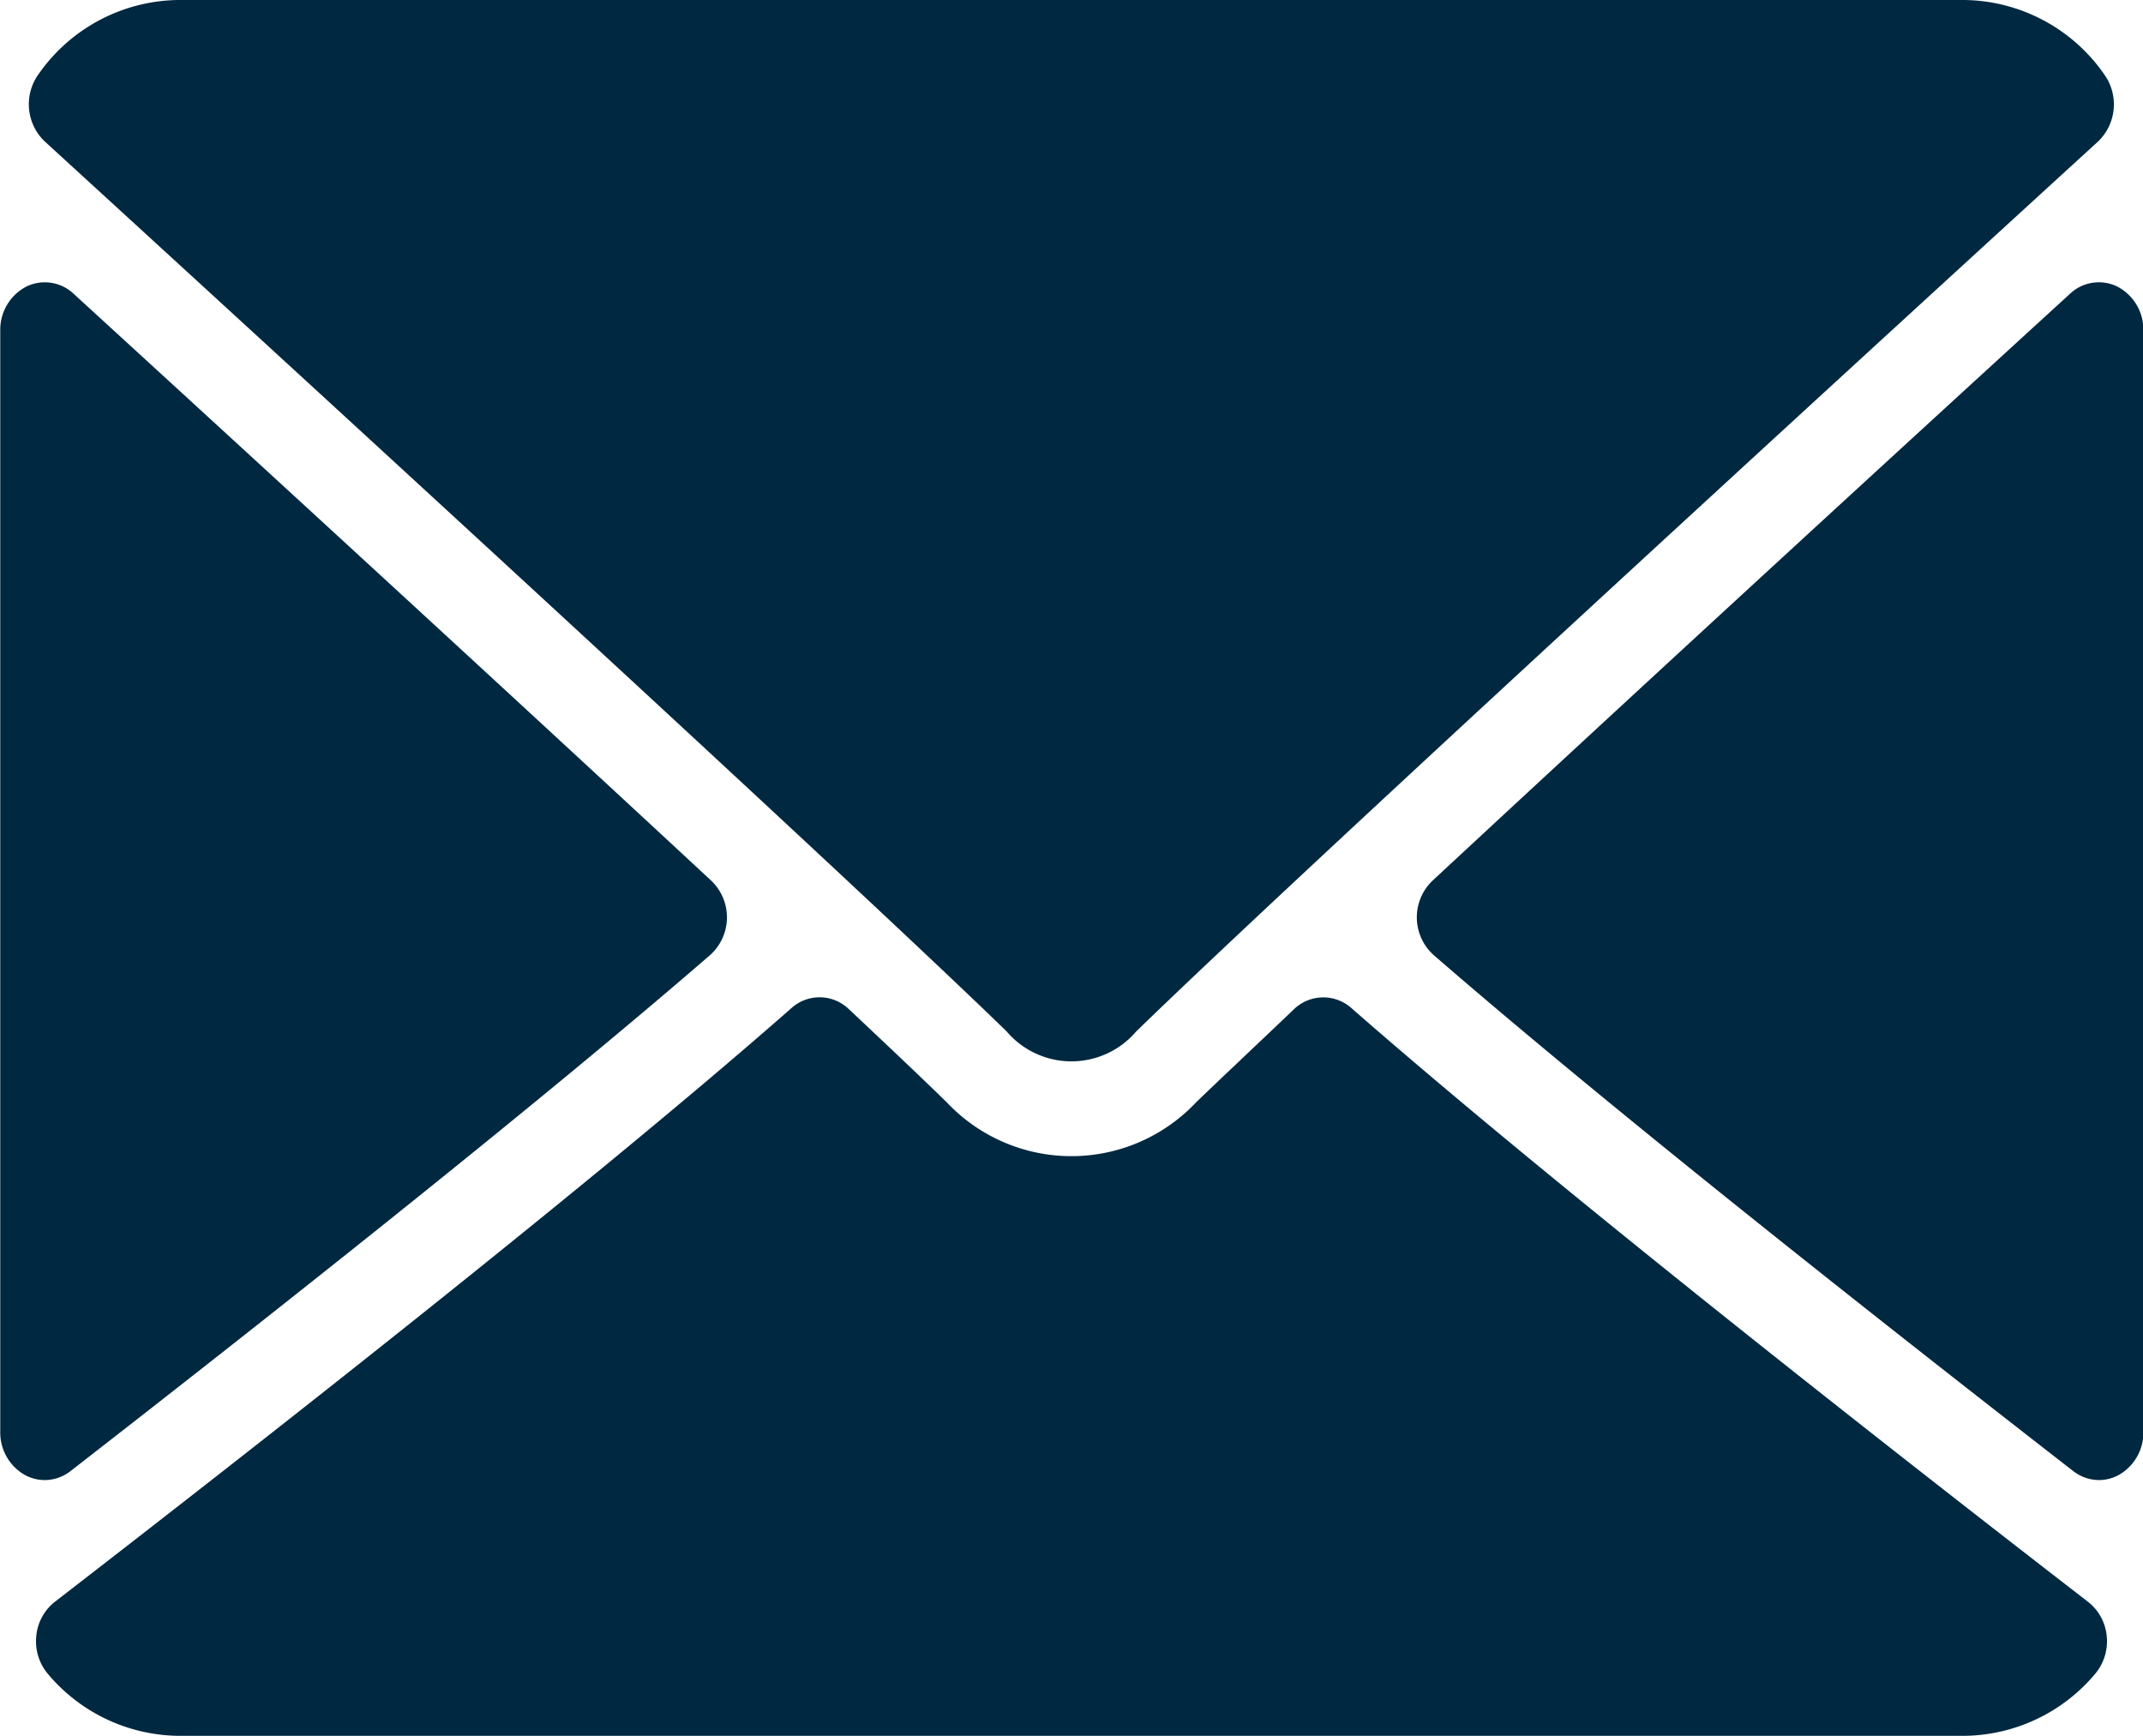
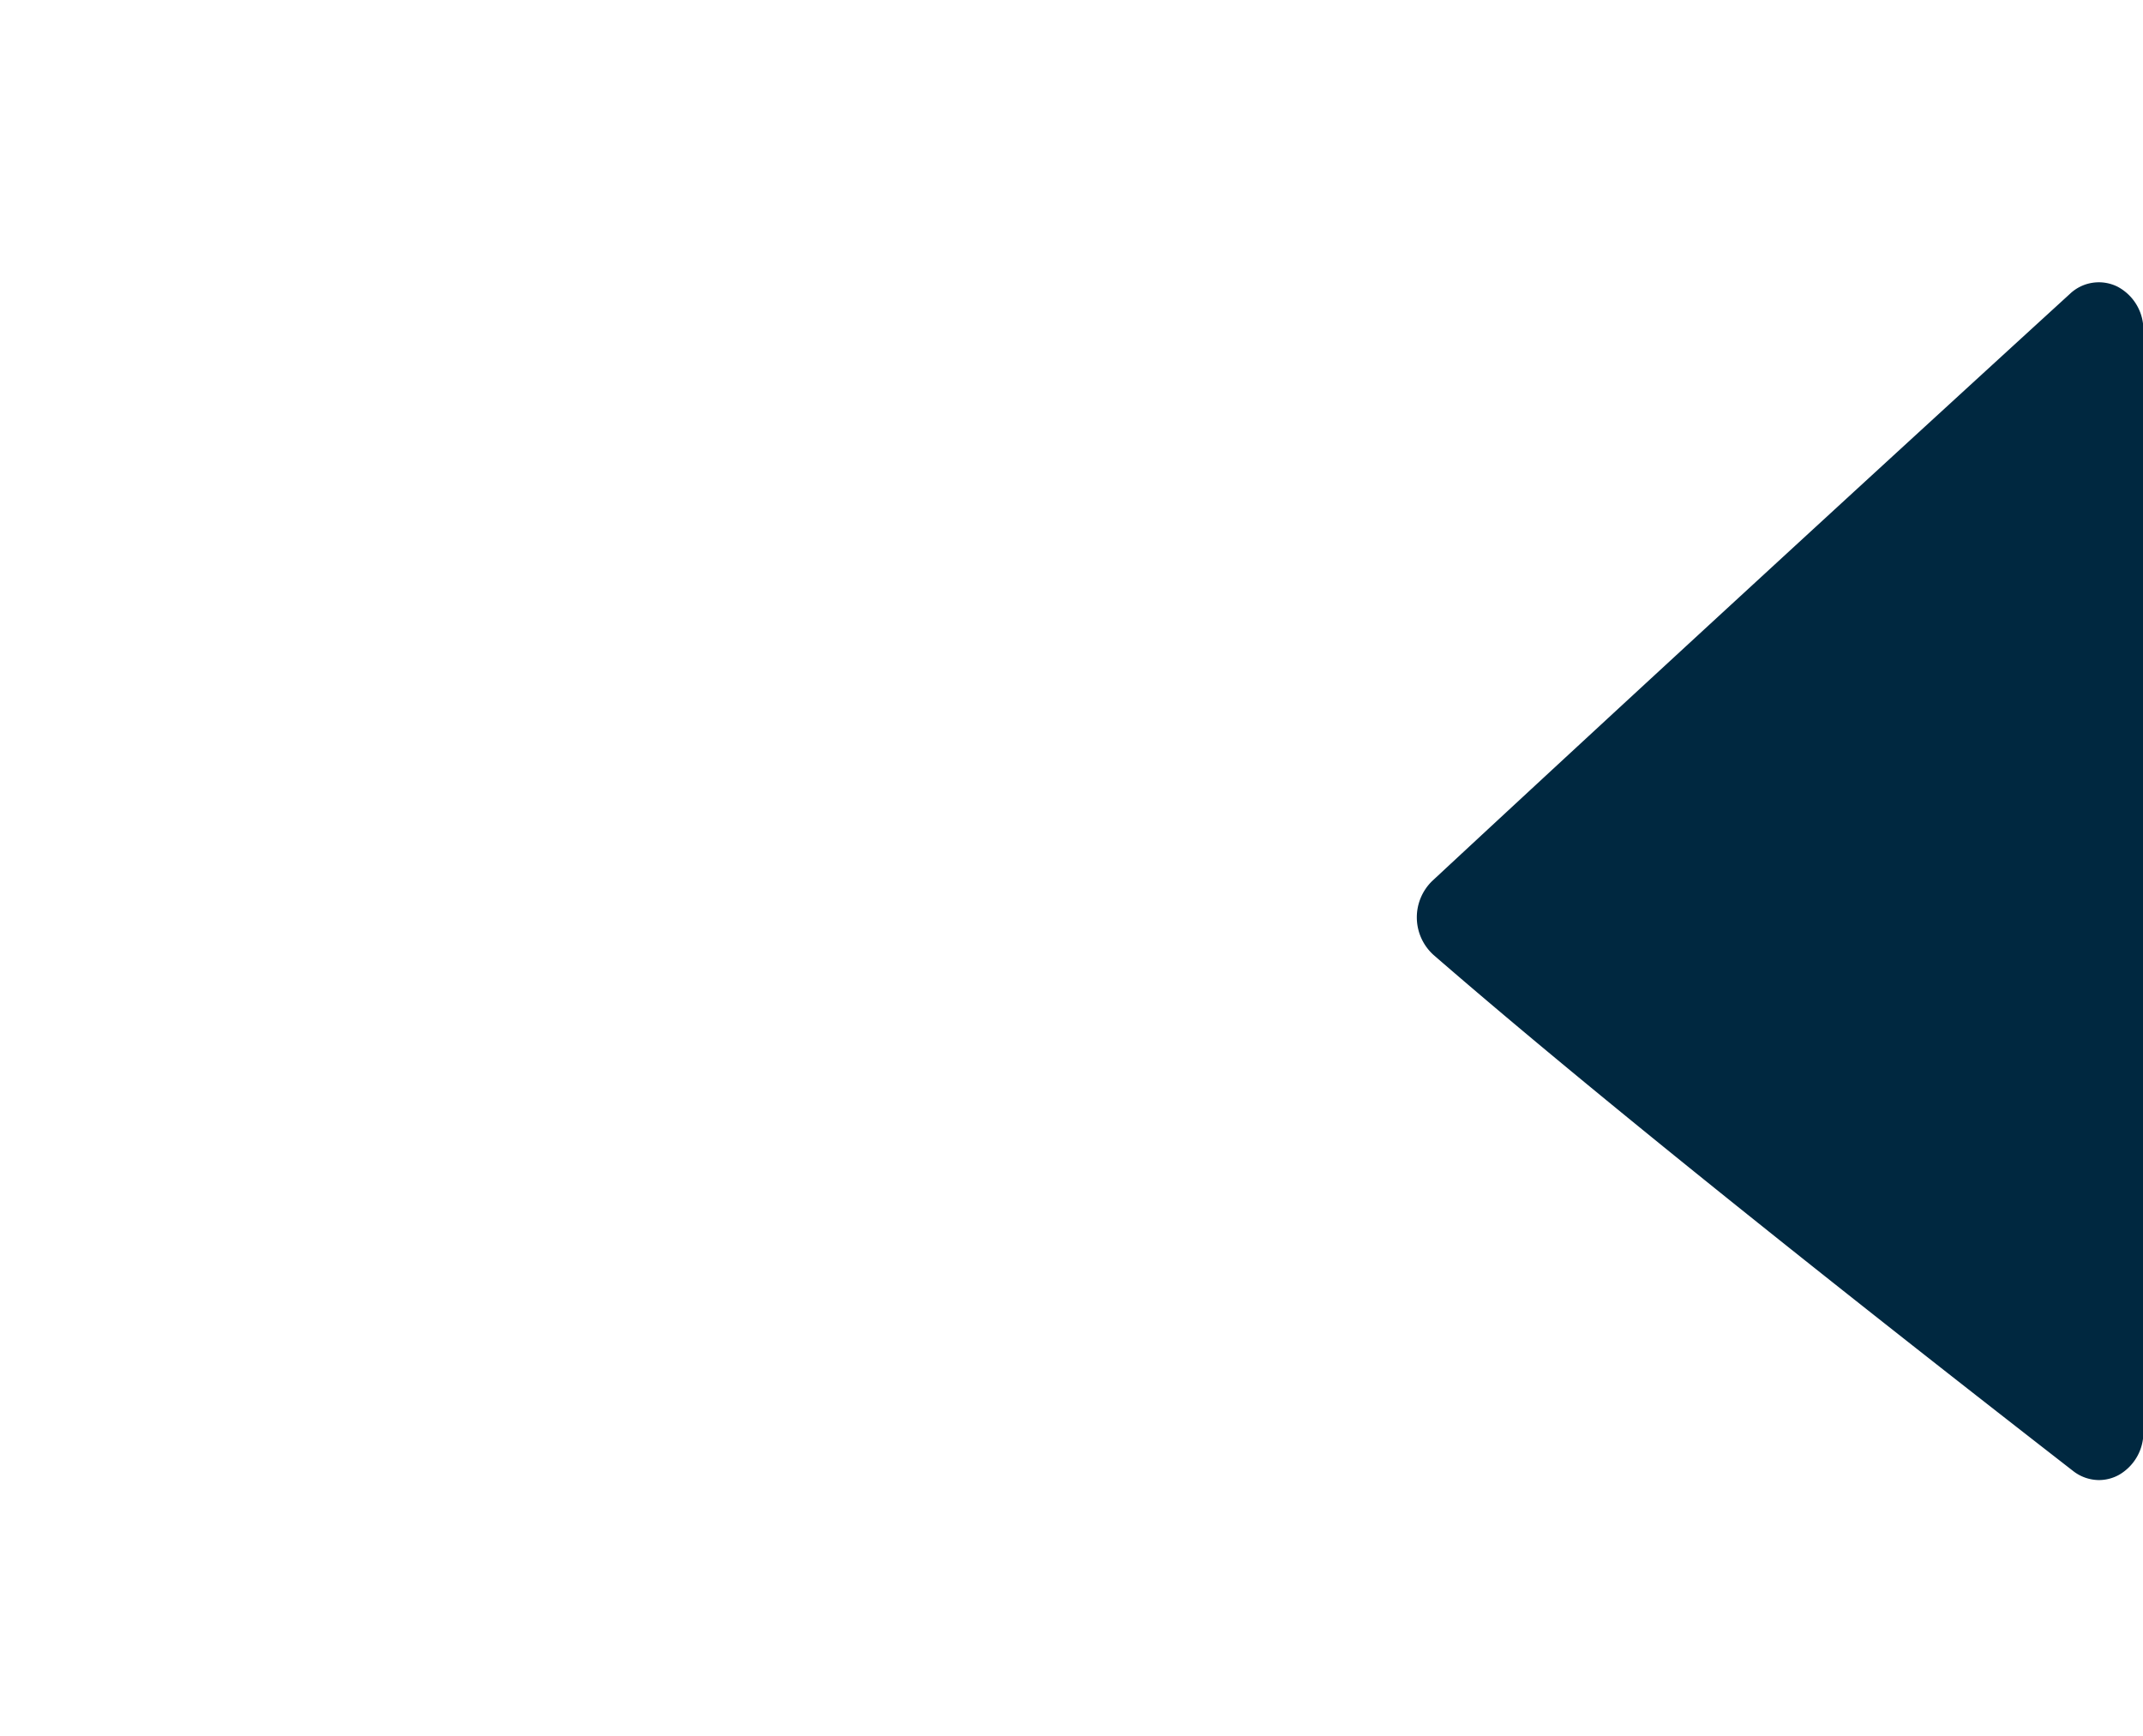
<svg xmlns="http://www.w3.org/2000/svg" width="16.667" height="13.5" viewBox="0 0 16.667 13.5">
  <g id="email_f" transform="translate(1.25 -64)">
    <g id="Group_2688" data-name="Group 2688" transform="translate(-1.25 64)">
      <g id="Group_2687" data-name="Group 2687" transform="translate(0 0)">
-         <path id="Path_3707" data-name="Path 3707" d="M7.037,65.1c2.287,2.092,6.3,5.773,7.481,6.921a.662.662,0,0,0,1.008,0c1.181-1.149,5.194-4.83,7.482-6.922a.4.4,0,0,0,.049-.517A1.345,1.345,0,0,0,21.966,64H8.078a1.345,1.345,0,0,0-1.09.578A.4.4,0,0,0,7.037,65.1Z" transform="translate(-6.689 -64)" fill="#002840" />
        <path id="Path_3708" data-name="Path 3708" d="M343.8,126.447a.326.326,0,0,0-.37.054c-1.5,1.371-3.472,3.183-4.96,4.566a.394.394,0,0,0,.01.577c1.383,1.2,3.467,2.842,4.973,4.012a.329.329,0,0,0,.2.071.324.324,0,0,0,.158-.041.379.379,0,0,0,.189-.334v-8.565A.378.378,0,0,0,343.8,126.447Z" transform="translate(-327.33 -124.217)" fill="#002840" />
-         <path id="Path_3709" data-name="Path 3709" d="M.55,135.665c1.506-1.17,3.59-2.815,4.973-4.012a.394.394,0,0,0,.01-.577c-1.489-1.383-3.463-3.195-4.961-4.566a.327.327,0,0,0-.37-.054.378.378,0,0,0-.2.34v8.565a.379.379,0,0,0,.189.334.323.323,0,0,0,.158.041A.329.329,0,0,0,.55,135.665Z" transform="translate(0 -124.226)" fill="#002840" />
-         <path id="Path_3710" data-name="Path 3710" d="M24.584,289.318c-1.454-1.123-4.131-3.217-5.73-4.618a.329.329,0,0,0-.447.008c-.314.3-.576.545-.762.725a1.332,1.332,0,0,1-1.938,0c-.185-.181-.448-.43-.762-.725a.327.327,0,0,0-.447-.008c-1.593,1.4-4.274,3.493-5.73,4.618a.383.383,0,0,0-.143.267.394.394,0,0,0,.091.293,1.346,1.346,0,0,0,1.015.481H23.621a1.348,1.348,0,0,0,1.016-.481.394.394,0,0,0,.091-.293A.384.384,0,0,0,24.584,289.318Z" transform="translate(-8.343 -276.86)" fill="#002840" />
      </g>
    </g>
  </g>
</svg>